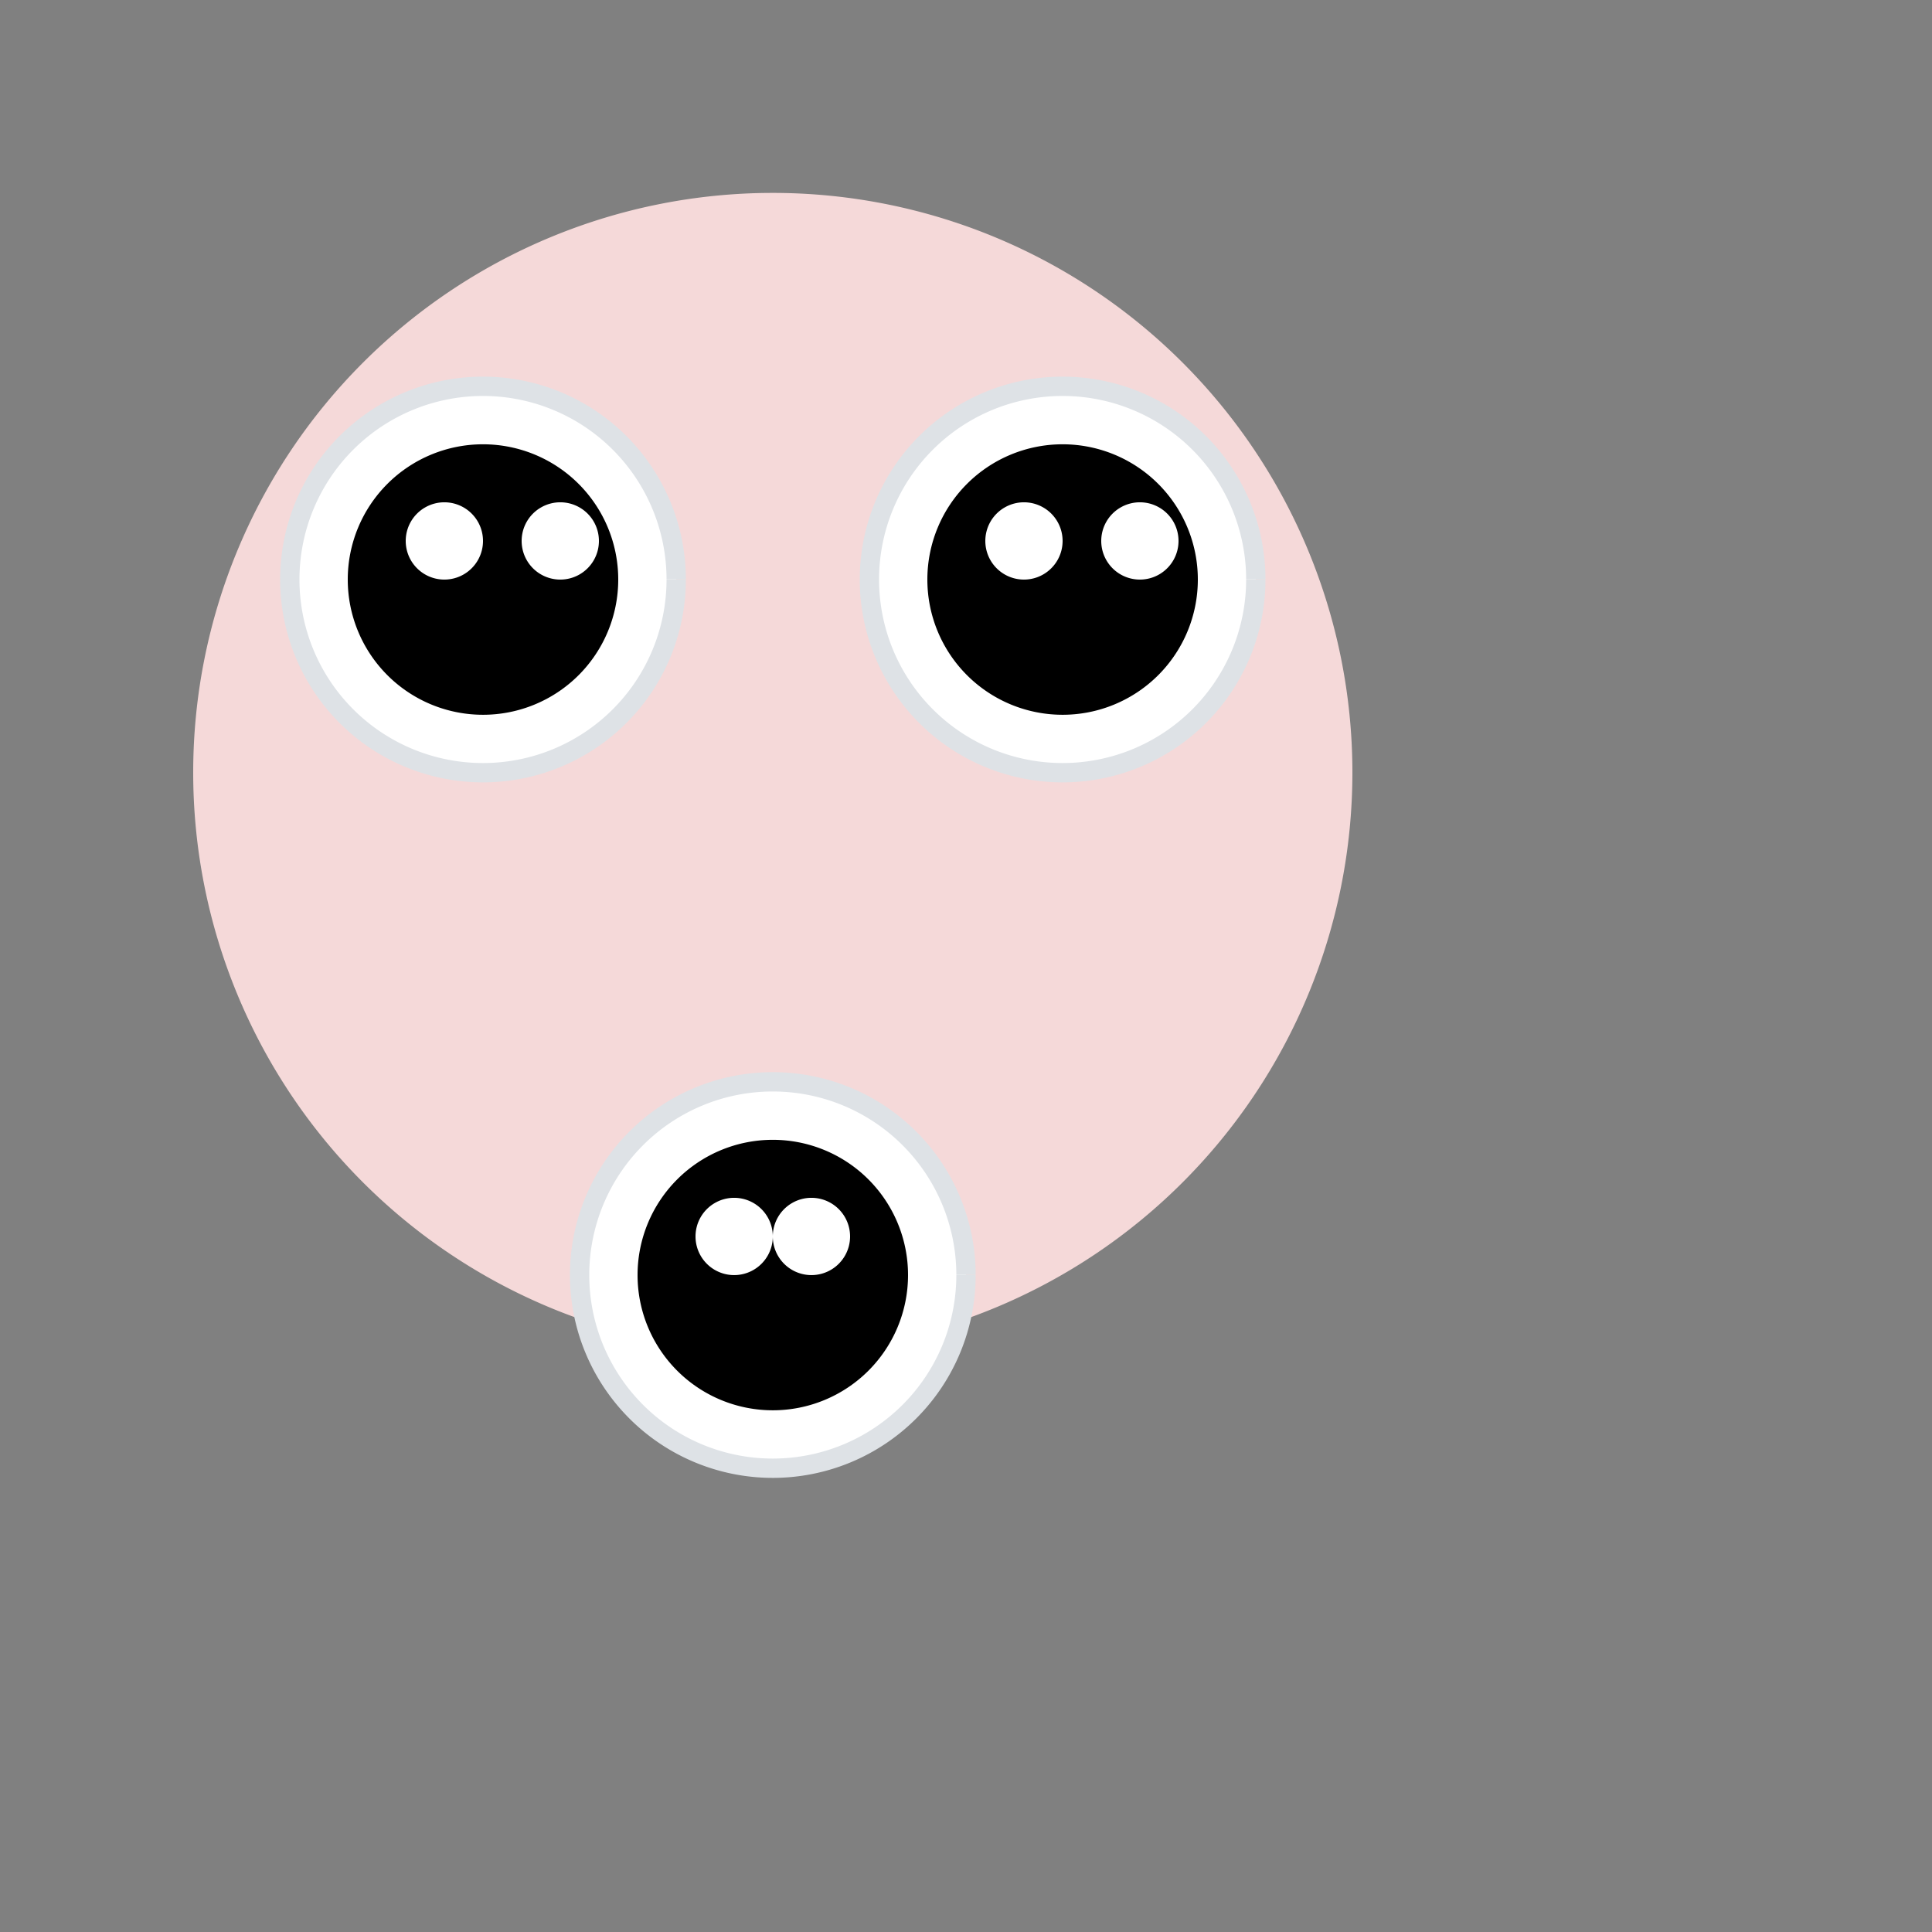
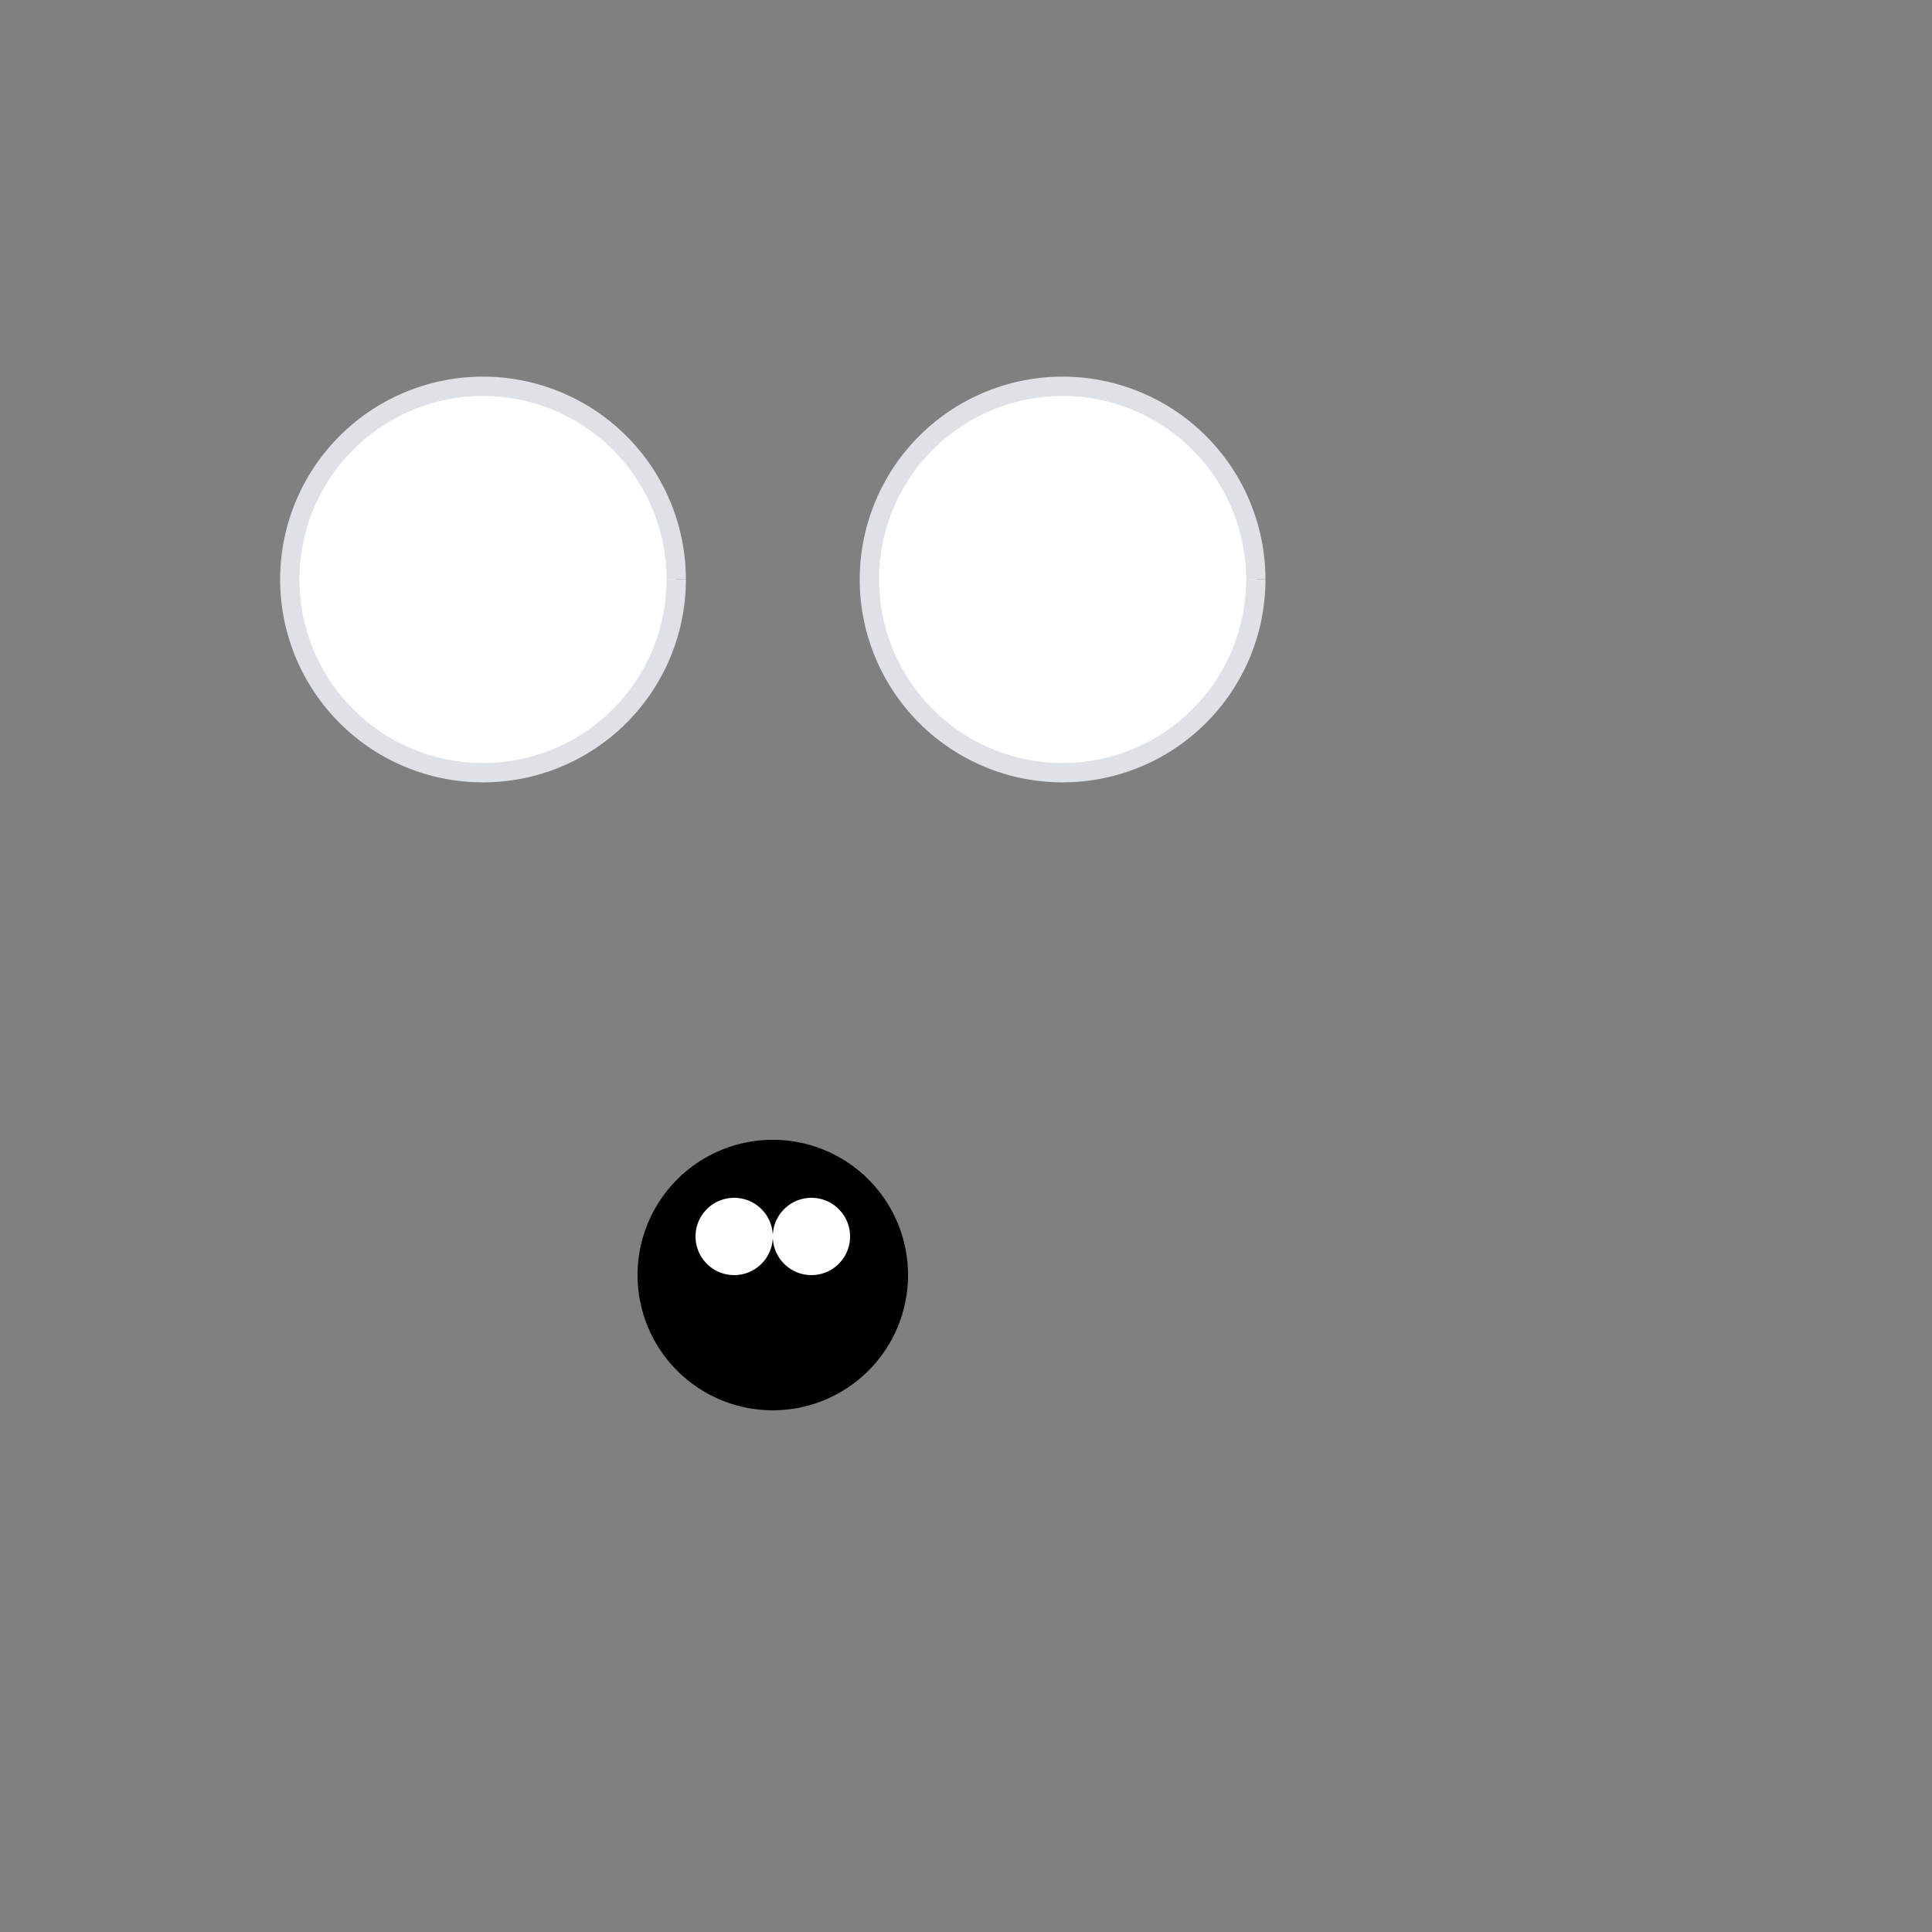
<svg xmlns="http://www.w3.org/2000/svg" width="500" height="500">
  <rect width="100%" height="100%" fill="#808080" stroke="none" />
  <defs />
  <g>
-     <path fill="#f5d9d9" stroke="none" paint-order="stroke fill markers" d=" M 350 200 A 150 150 0 1 1 350 199.85" />
    <path fill="#ffffff" stroke="#dee2e6" paint-order="fill stroke markers" d=" M 175 150 A 50 50 0 1 1 175 149.95" stroke-miterlimit="10" stroke-width="5" stroke-dasharray="" />
-     <path fill="#000000" stroke="none" paint-order="stroke fill markers" d=" M 160 150 A 35 35 0 1 1 160 149.965" />
    <path fill="#ffffff" stroke="none" paint-order="stroke fill markers" d=" M 125 140 A 10 10 0 1 1 125 139.99" />
    <path fill="#ffffff" stroke="none" paint-order="stroke fill markers" d=" M 155 140 A 10 10 0 1 1 155 139.99" />
    <path fill="#ffffff" stroke="#dee2e6" paint-order="fill stroke markers" d=" M 325 150 A 50 50 0 1 1 325 149.95" stroke-miterlimit="10" stroke-width="5" stroke-dasharray="" />
-     <path fill="#000000" stroke="none" paint-order="stroke fill markers" d=" M 310 150 A 35 35 0 1 1 310 149.965" />
-     <path fill="#ffffff" stroke="none" paint-order="stroke fill markers" d=" M 275 140 A 10 10 0 1 1 275 139.99" />
    <path fill="#ffffff" stroke="none" paint-order="stroke fill markers" d=" M 305 140 A 10 10 0 1 1 305 139.99" />
-     <path fill="#ffffff" stroke="#dee2e6" paint-order="fill stroke markers" d=" M 250 330 A 50 50 0 1 1 250 329.95" stroke-miterlimit="10" stroke-width="5" stroke-dasharray="" />
    <path fill="#000000" stroke="none" paint-order="stroke fill markers" d=" M 235 330 A 35 35 0 1 1 235 329.965" />
    <path fill="#ffffff" stroke="none" paint-order="stroke fill markers" d=" M 200 320 A 10 10 0 1 1 200 319.99" />
    <path fill="#ffffff" stroke="none" paint-order="stroke fill markers" d=" M 220 320 A 10 10 0 1 1 220 319.99" />
  </g>
</svg>